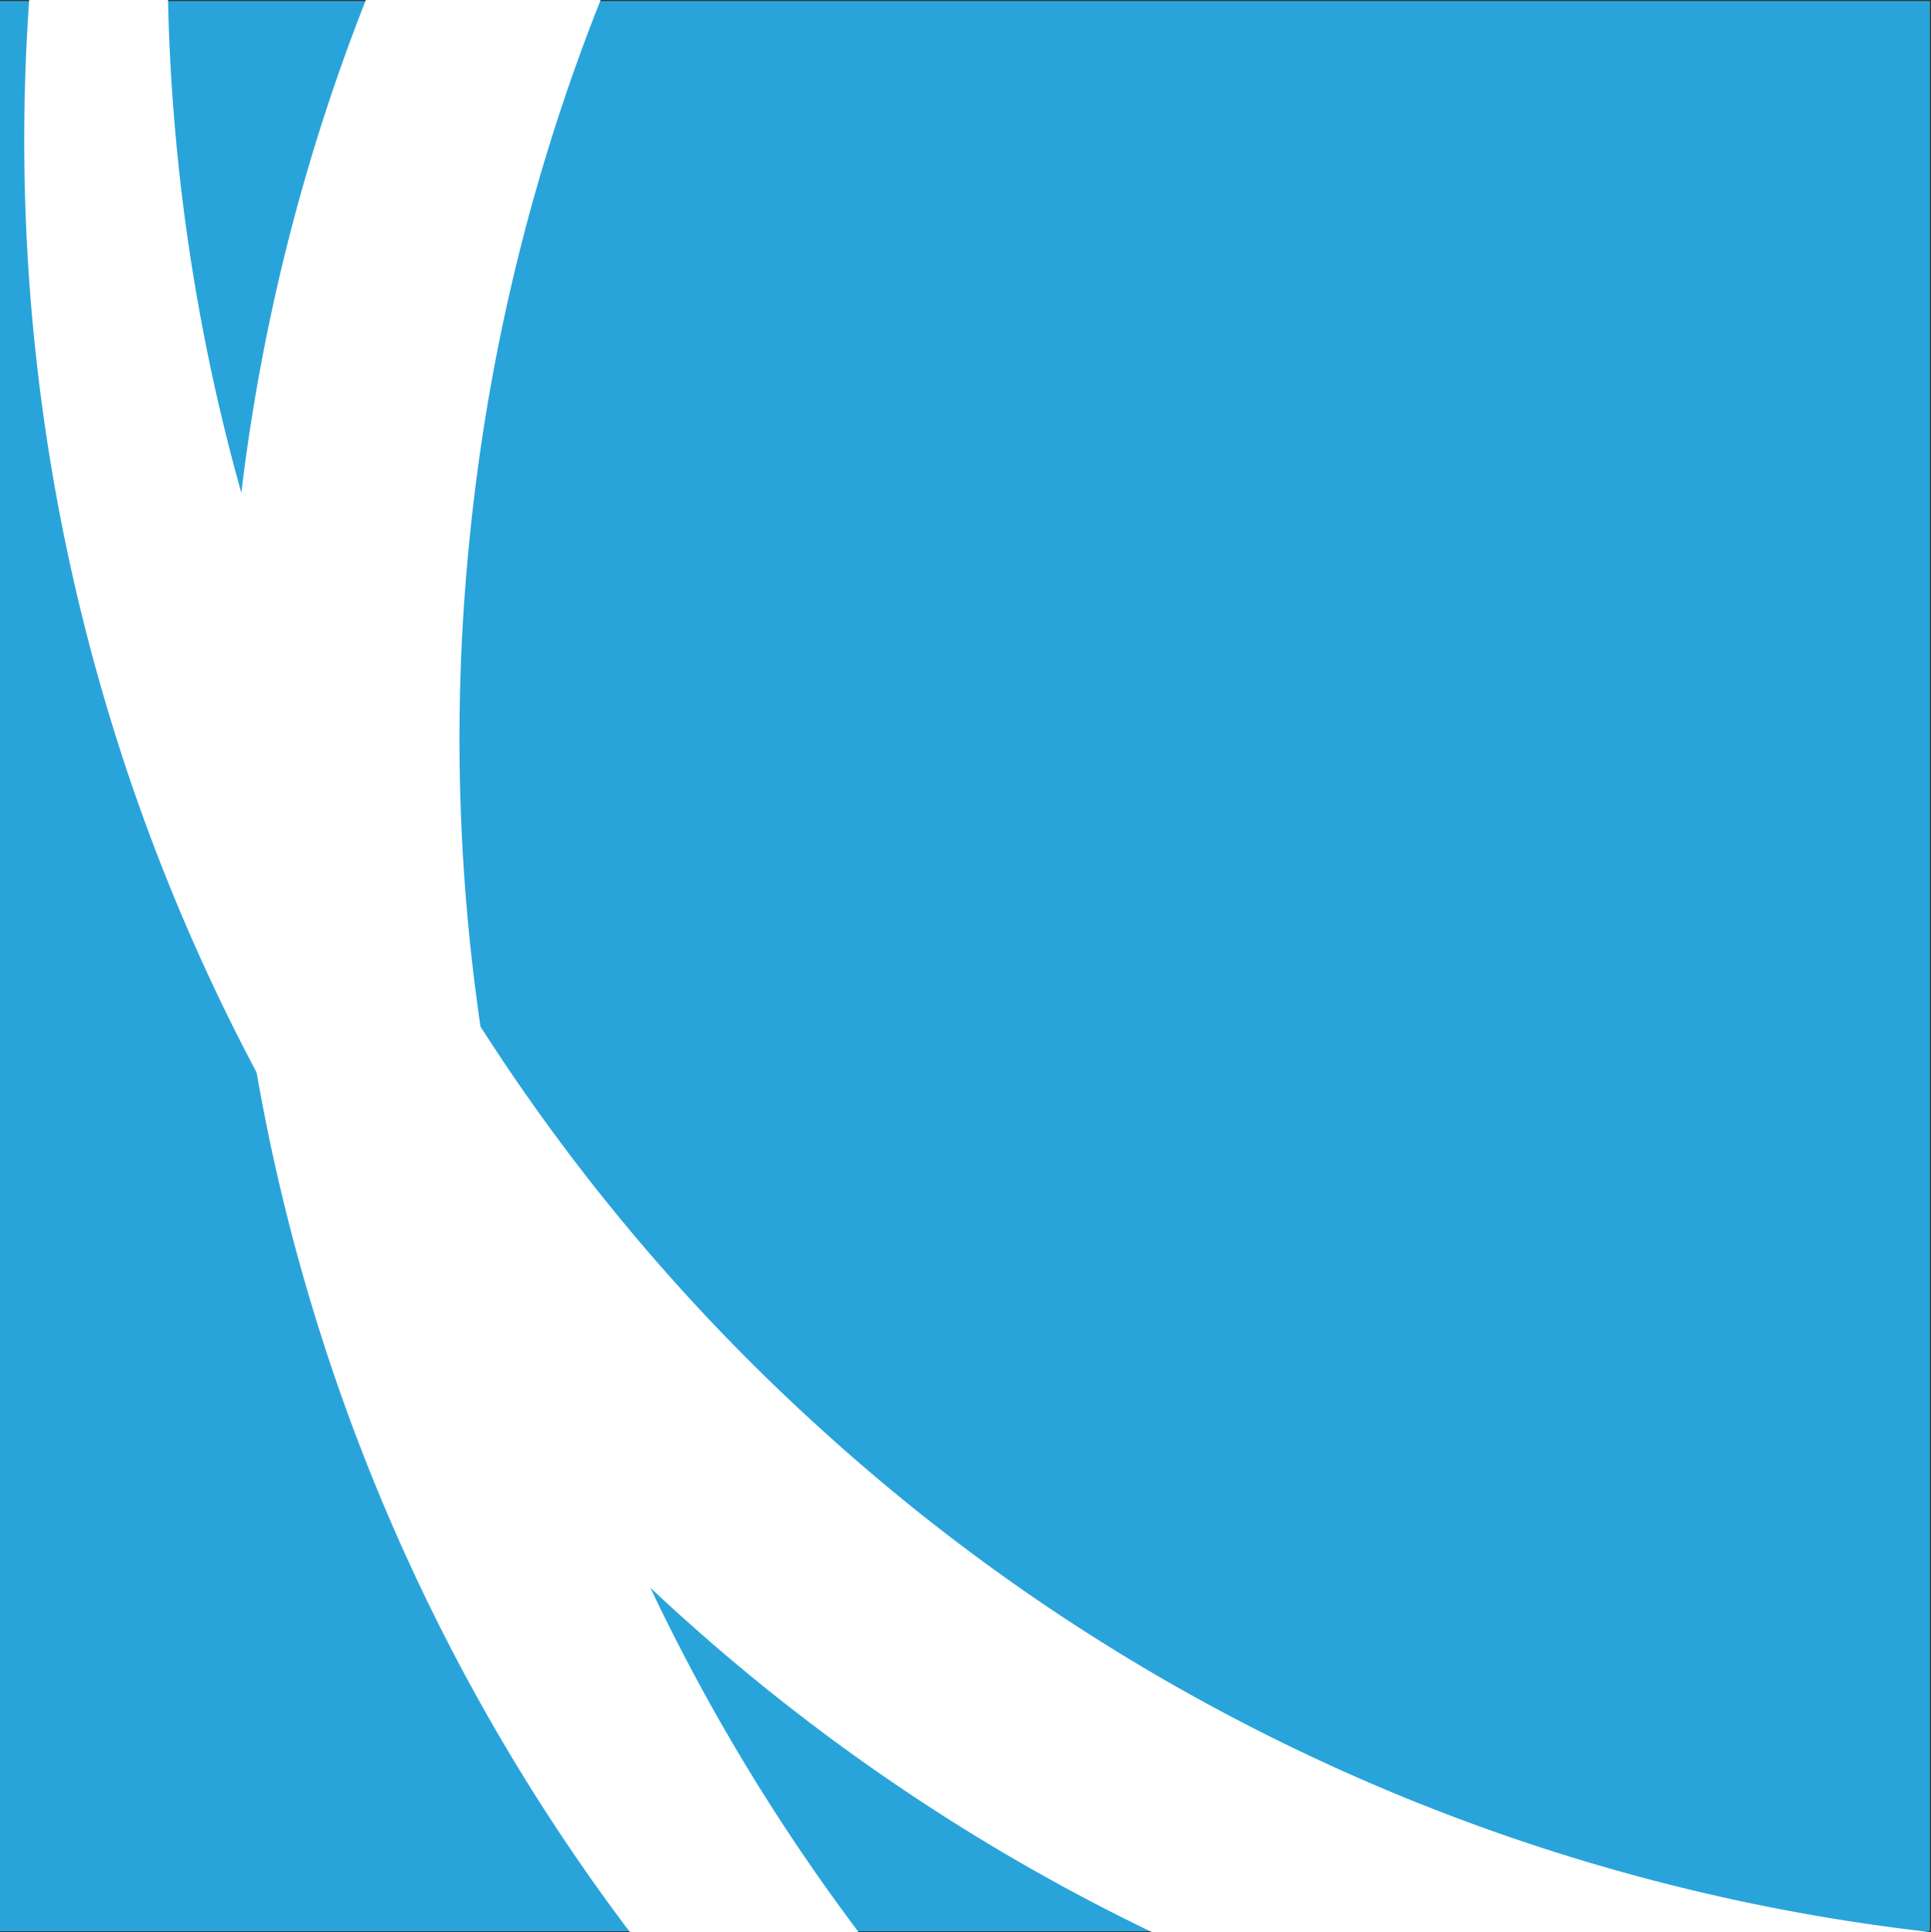
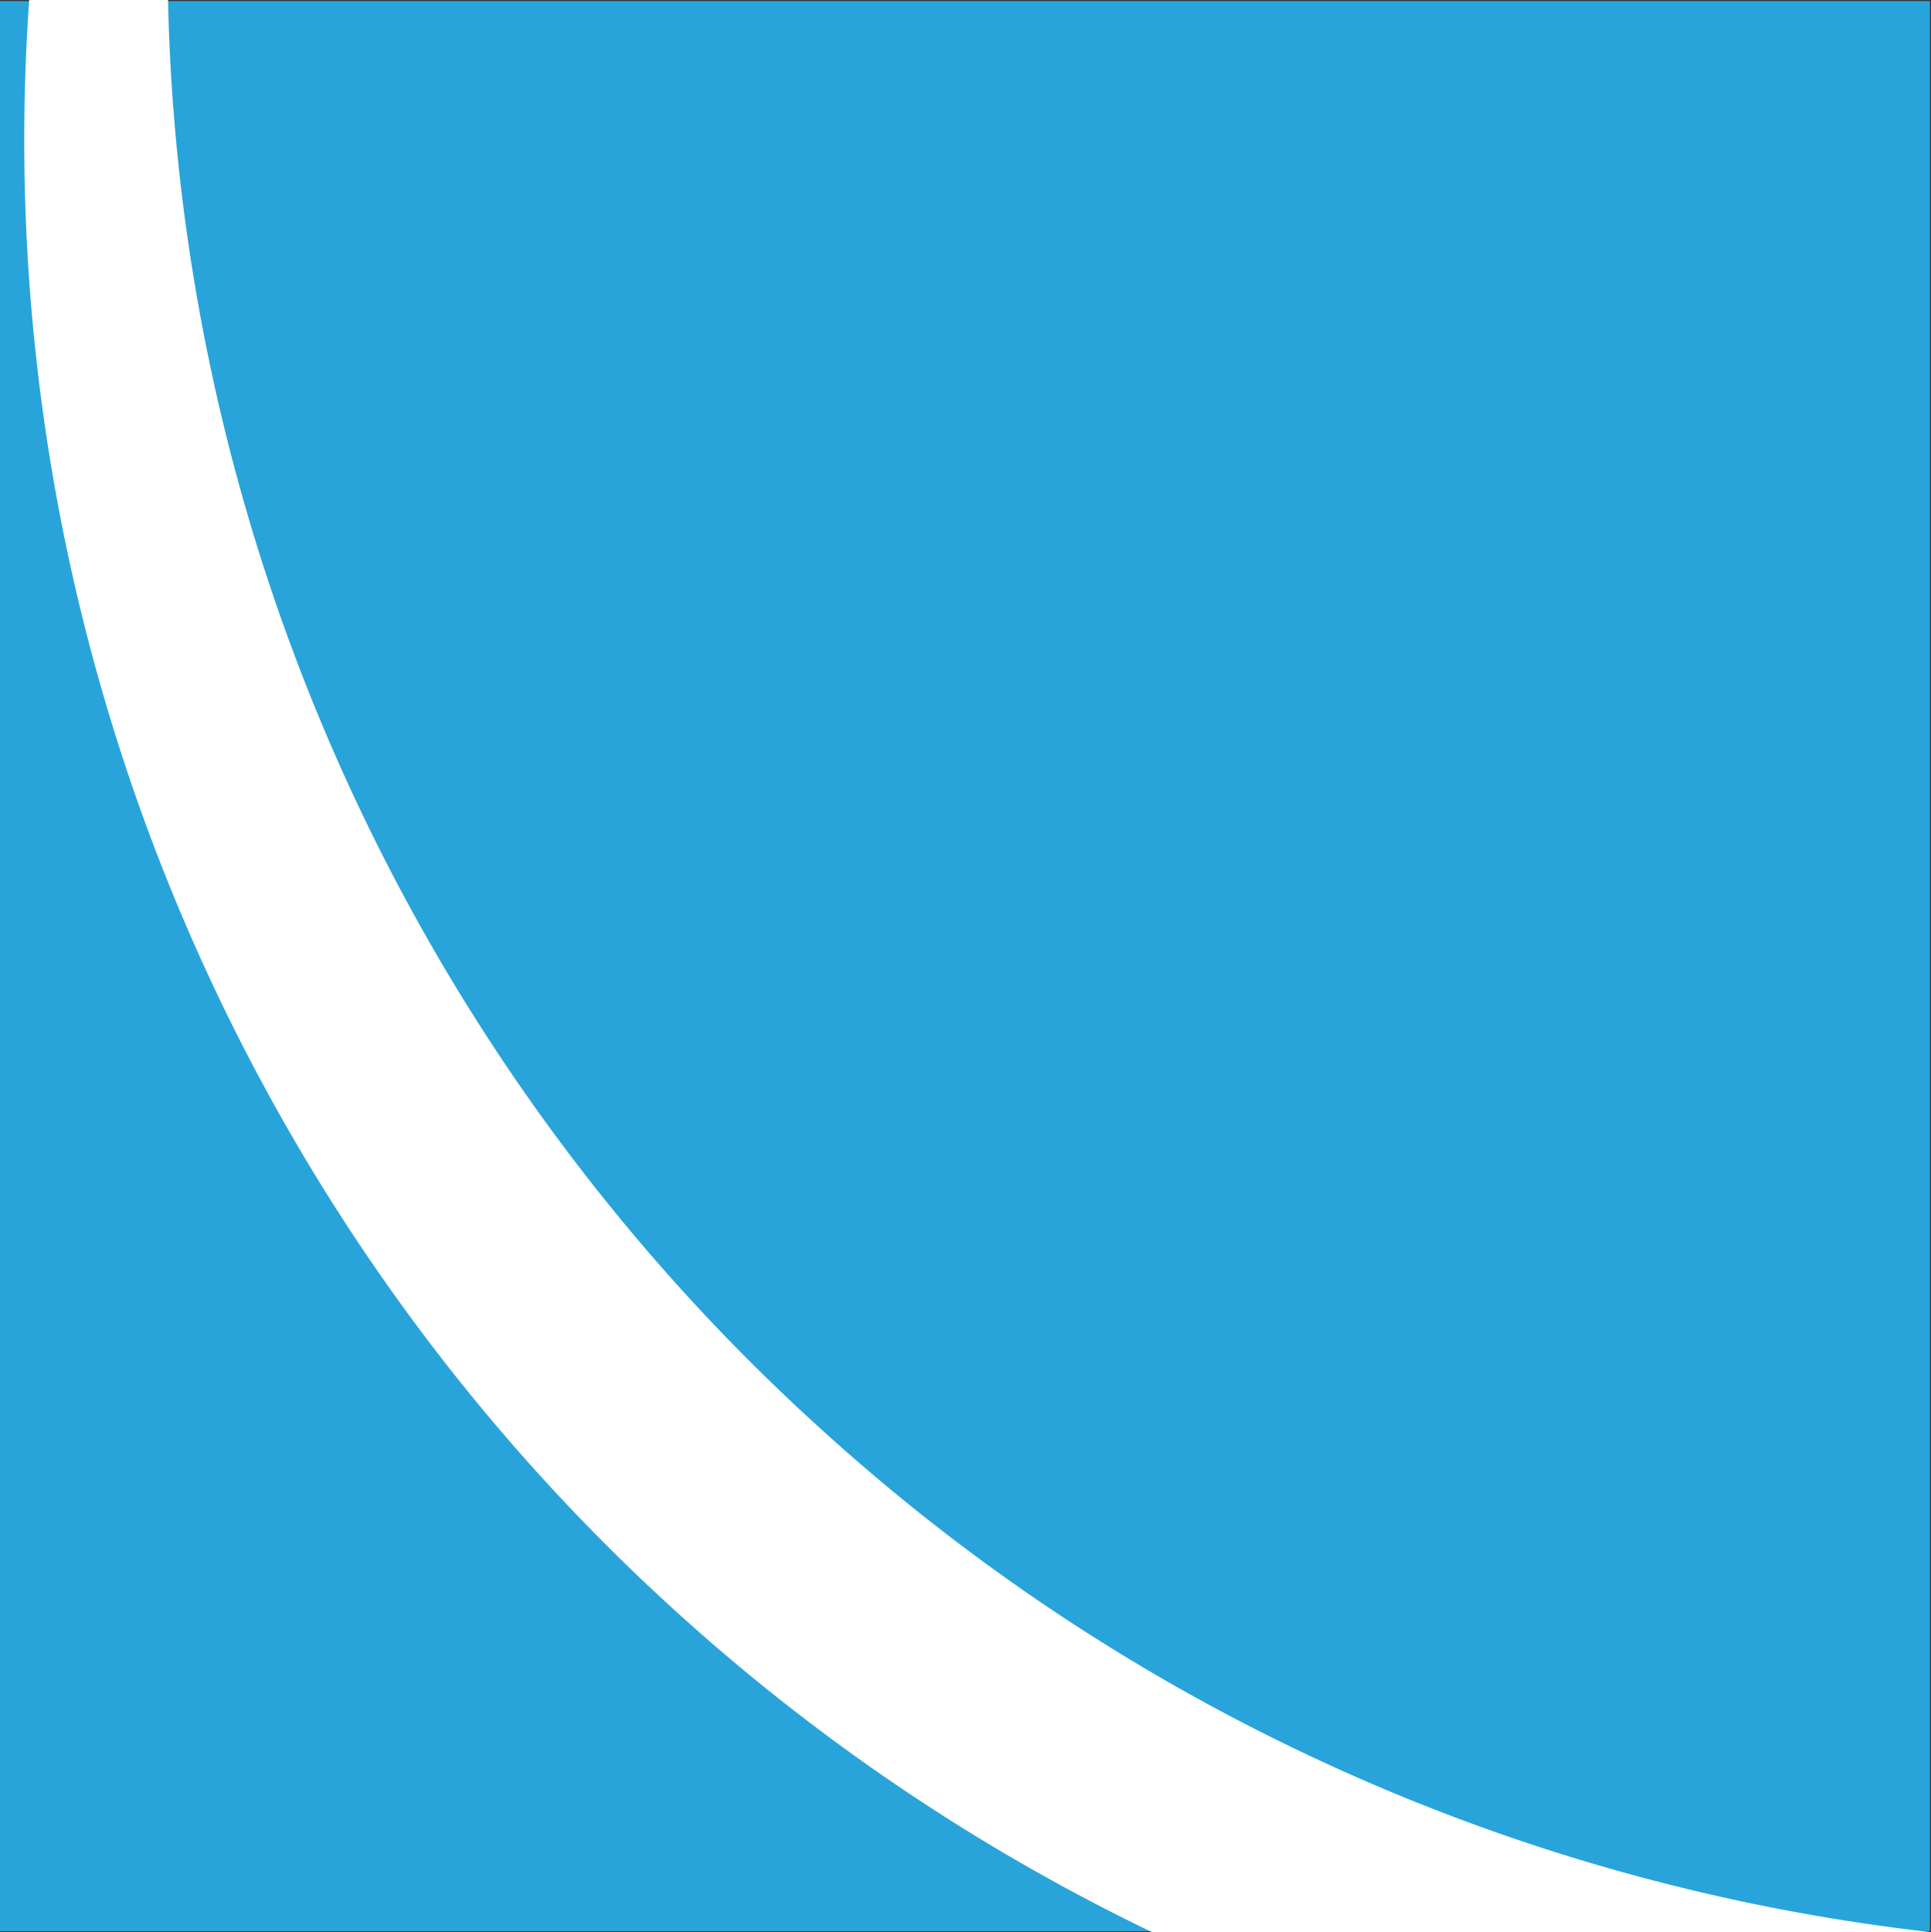
<svg xmlns="http://www.w3.org/2000/svg" viewBox="0 0 91.95 92">
  <rect x="0" y="0" width="91.95" height="92" fill="#333333" stroke="none" />
  <defs>
    <style>.cls-1{fill:#29a4da;}.cls-2{fill:#fff;}</style>
  </defs>
  <title>logo-icon</title>
  <g id="Layer_2" data-name="Layer 2">
    <g id="Layer_1-2" data-name="Layer 1">
      <rect class="cls-1" y="0.05" width="91.9" height="91.9" />
-       <path class="cls-2" d="M22.36,25.65A94.82,94.82,0,0,1,28.6,0H17.42A94.89,94.89,0,0,0,30,92H40.89A94.45,94.45,0,0,1,22.36,25.65Z" />
      <path class="cls-2" d="M92,92A94.28,94.28,0,0,1,39.05,68,94.54,94.54,0,0,1,8,0H1.39A94.58,94.58,0,0,0,32.25,76.78,94.88,94.88,0,0,0,54.87,92H92Z" />
    </g>
  </g>
</svg>